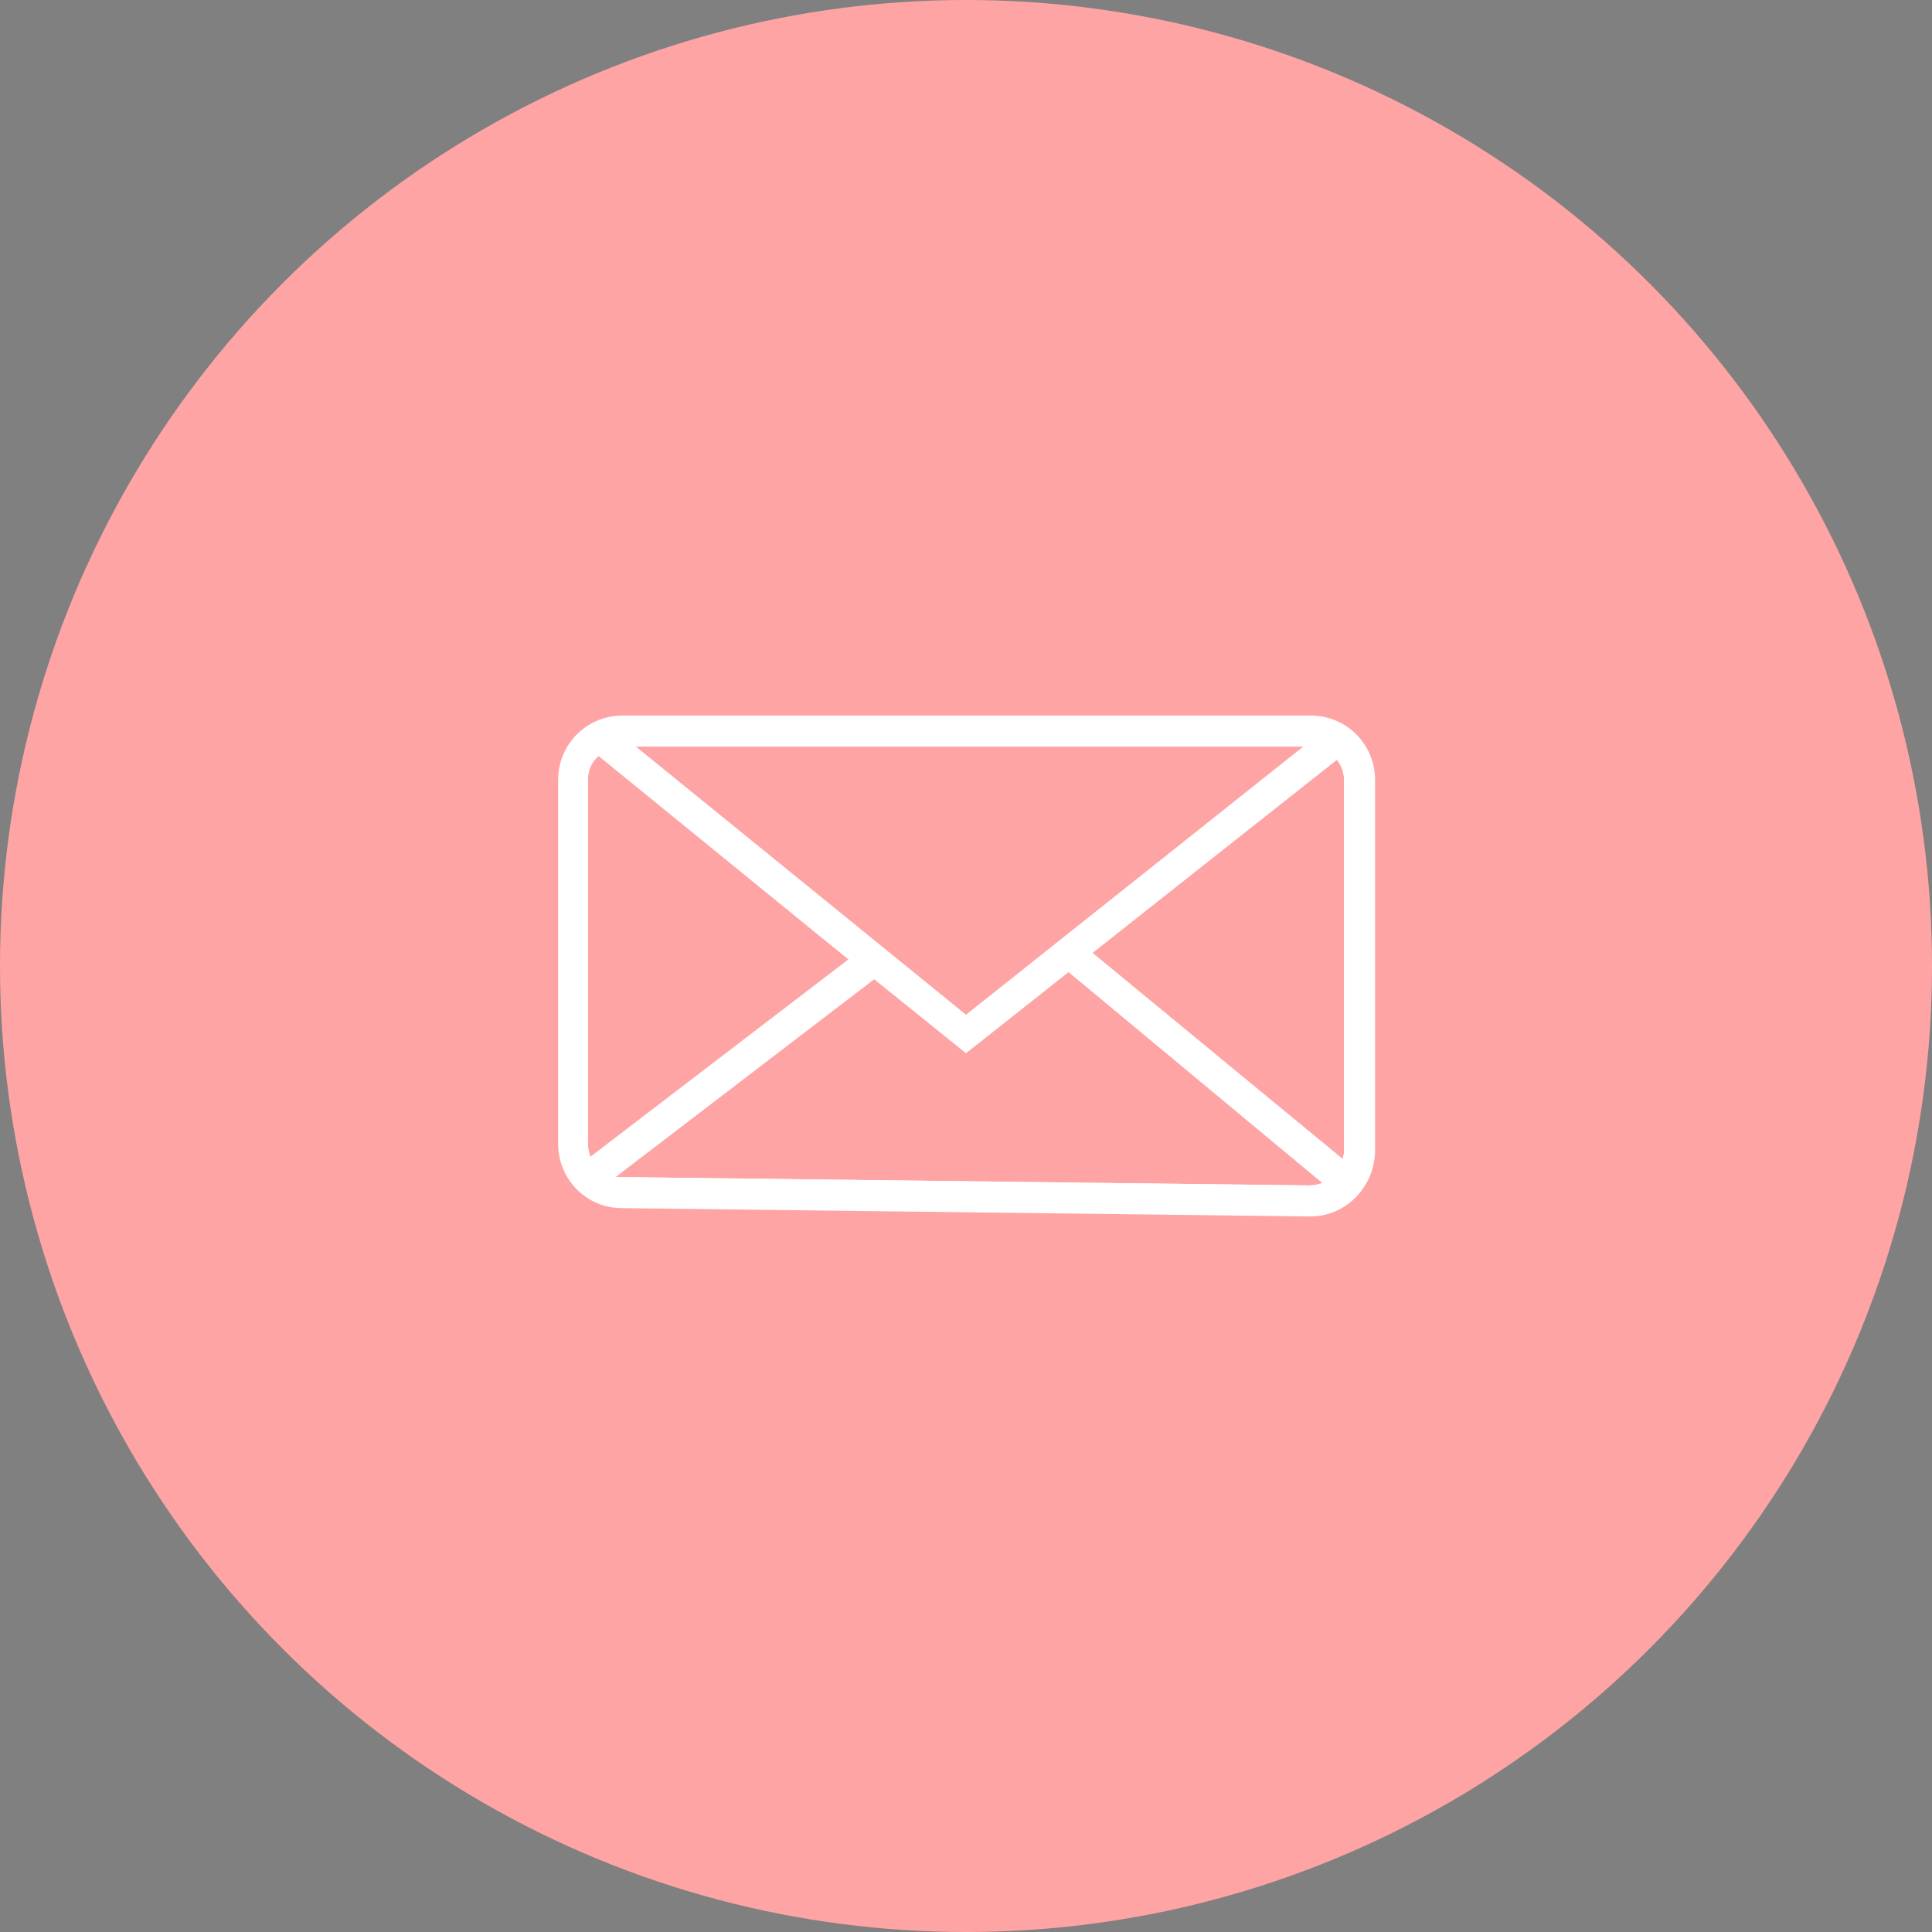
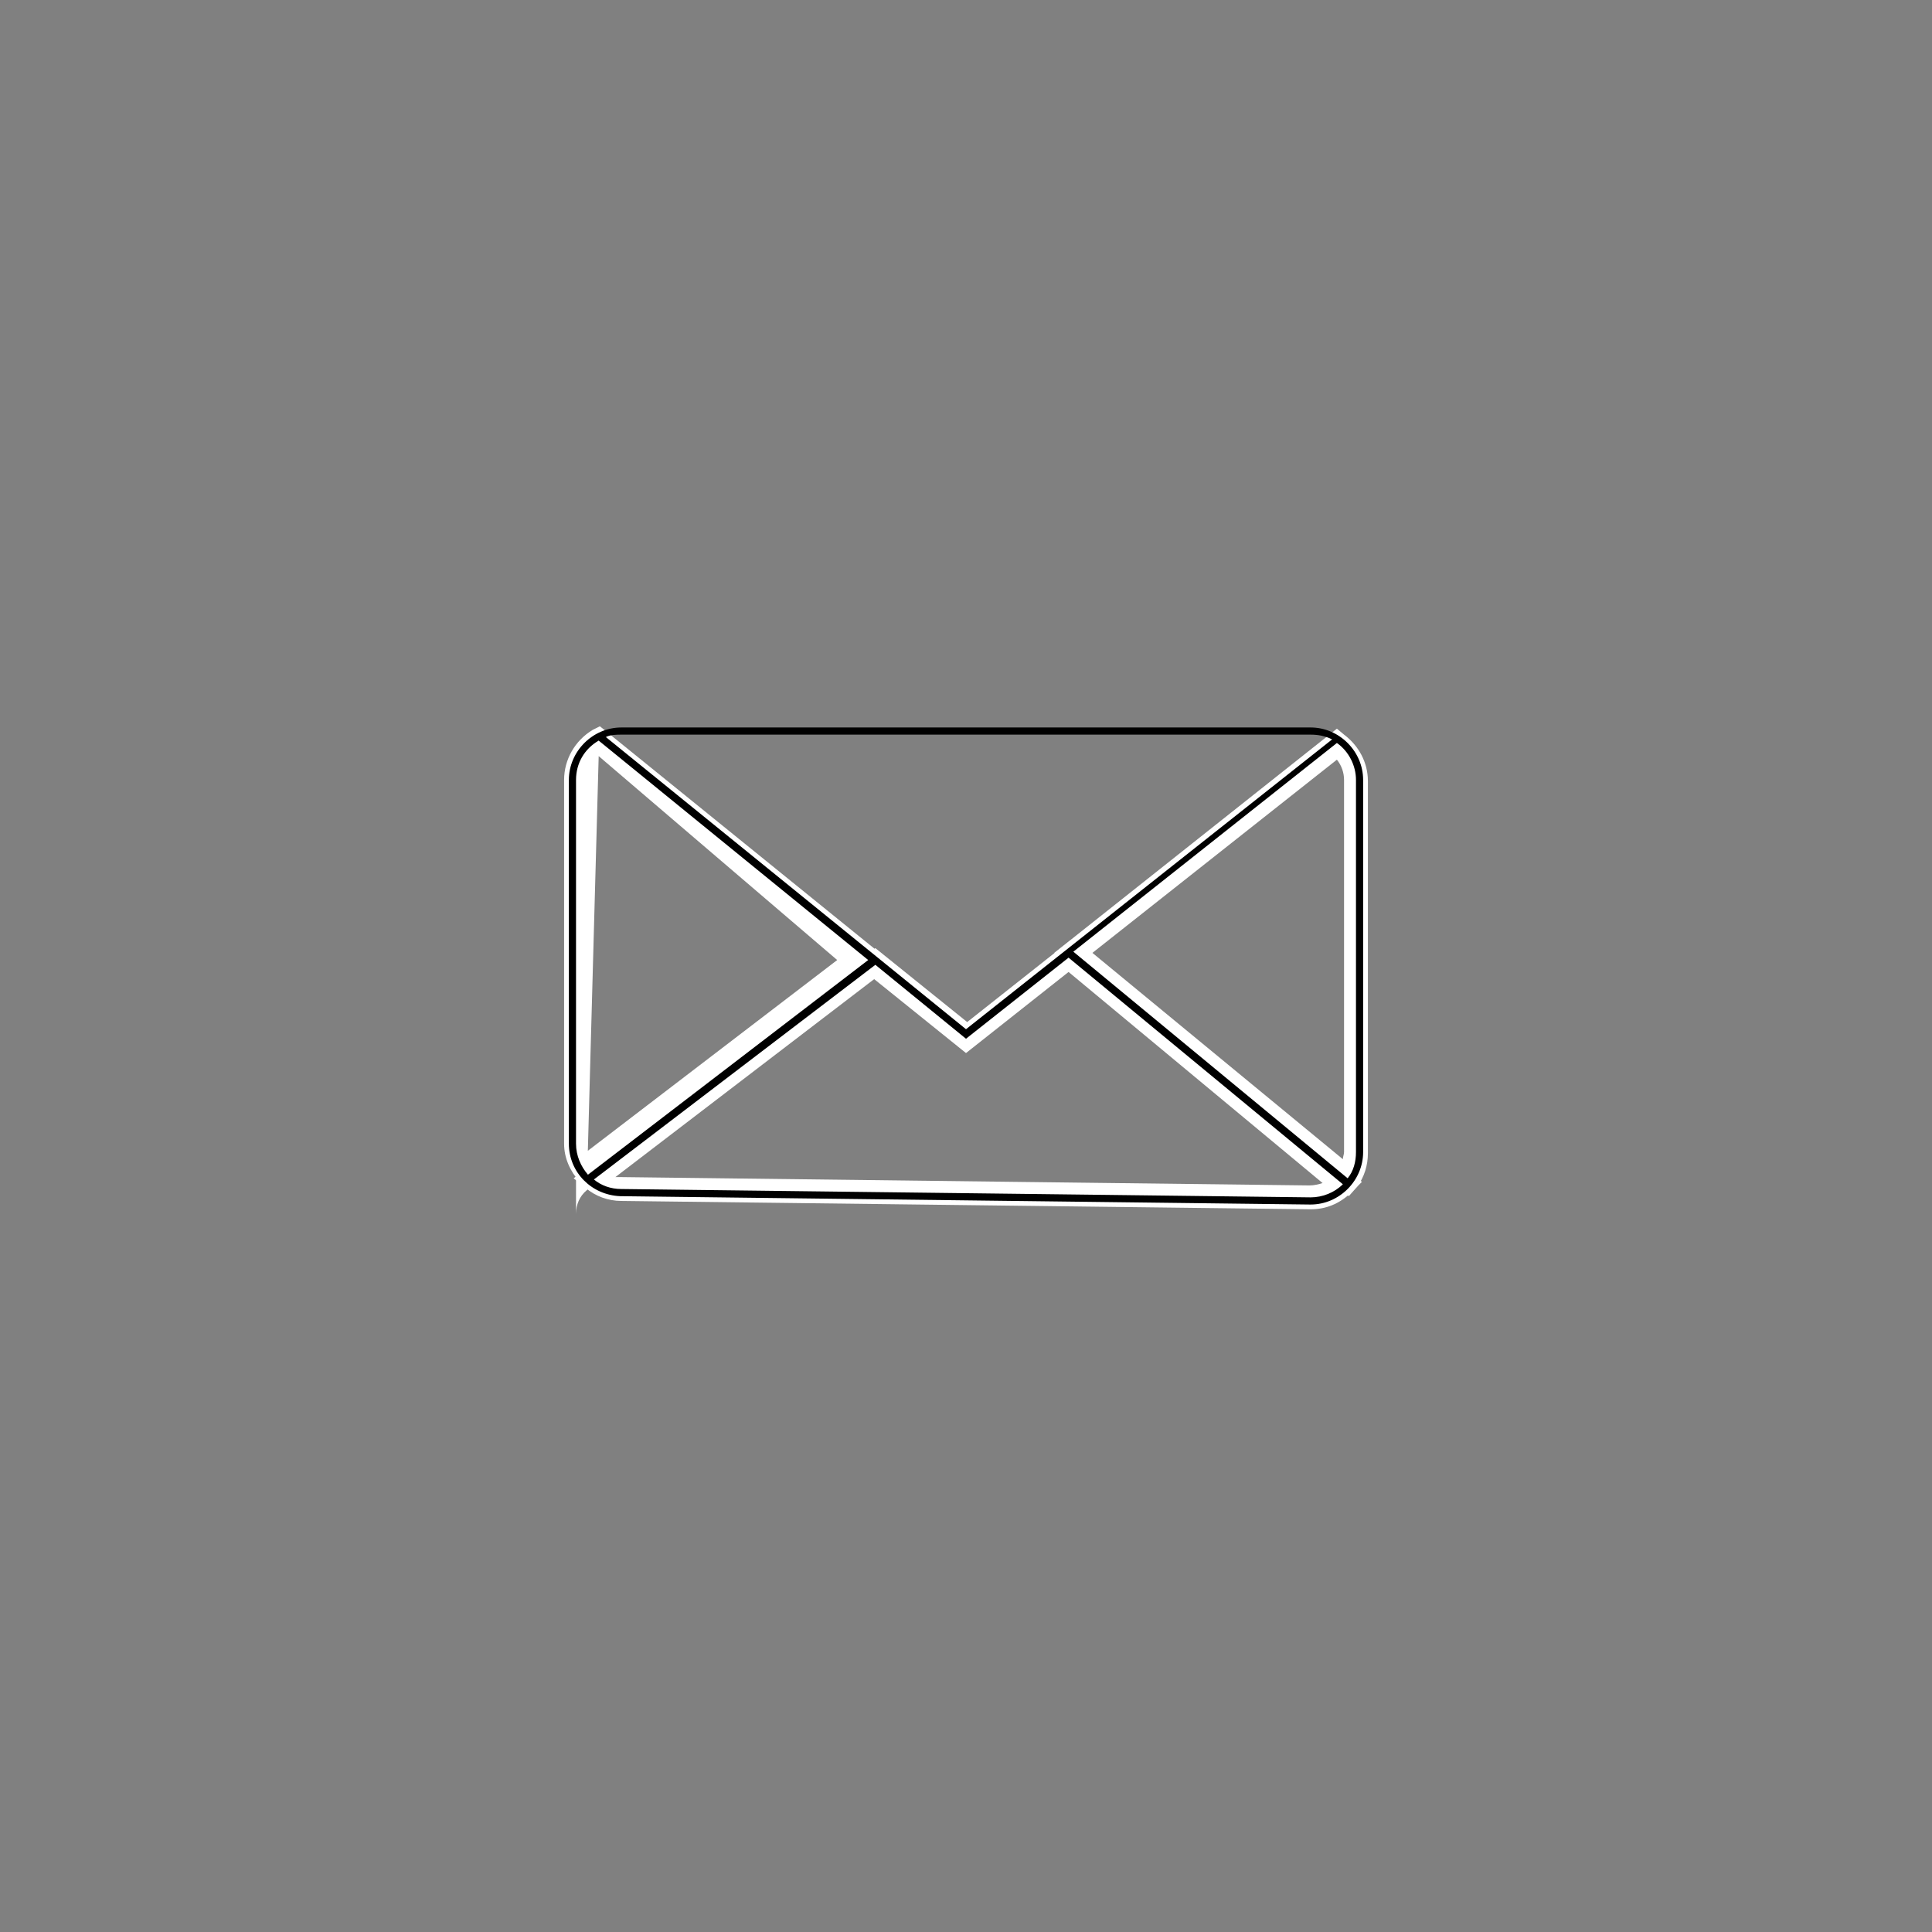
<svg xmlns="http://www.w3.org/2000/svg" id="Layer_1" x="0px" y="0px" viewBox="0 0 162 162" style="enable-background:new 0 0 162 162;" xml:space="preserve">
  <rect x="0" y="0" width="162" height="162" fill="#808080" stroke="none" />
  <style type="text/css">
	.st0{fill:#FFA4A4;}
	.st1{fill:#FFFFFF;}
</style>
-   <circle class="st0" cx="81" cy="81" r="81" />
  <path class="st1" d="M109.9,101.4l-57.8-0.7c-1.1,0-2.2-0.4-3-1.1l-1-0.8l25.3-19.3l7.7,6.2l8.6-6.8l24.5,20.2l-0.8,0.8  C112.3,101,111.1,101.4,109.9,101.4z M51.6,98.7c0.1,0,0.3,0,0.5,0l57.7,0.7c0.4,0,0.8-0.1,1.1-0.2L89.6,81.5L81,88.3l-7.7-6.2  L51.6,98.7z" />
-   <path class="st1" d="M81,87.6L48.8,61.5l1.7-0.6c0.5-0.2,1.1-0.3,1.7-0.3h57.7c0.8,0,1.5,0.2,2.2,0.5l1.4,0.7L81,87.6z M53.3,62.6  L81,85.1l28.3-22.5H53.3z" />
-   <path class="st1" d="M49.2,99.8l-0.6-0.7c-0.8-0.9-1.3-2-1.3-3.2V65.4c0-1.7,0.9-3.3,2.4-4.2l0.6-0.3l24.2,19.6L49.2,99.8z   M50.2,63.4c-0.6,0.5-0.9,1.2-0.9,2V96c0,0.4,0.1,0.8,0.2,1.1l21.7-16.6L50.2,63.4z" />
+   <path class="st1" d="M49.2,99.8l-0.6-0.7c-0.8-0.9-1.3-2-1.3-3.2V65.4c0-1.7,0.9-3.3,2.4-4.2l0.6-0.3l24.2,19.6L49.2,99.8z   c-0.6,0.5-0.9,1.2-0.9,2V96c0,0.4,0.1,0.8,0.2,1.1l21.7-16.6L50.2,63.4z" />
  <path class="st1" d="M113.1,100.3L88.4,79.9l23.7-18.8l0.6,0.5c1.2,0.9,2,2.3,2,3.9v31.2c0,1-0.3,2-0.9,2.8L113.1,100.3z M91.6,79.9  l21,17.3c0-0.2,0.1-0.4,0.1-0.6V65.4c0-0.6-0.2-1.2-0.6-1.7L91.6,79.9z" />
  <path d="M109.9,61H52.1c-2.4,0-4.4,2-4.4,4.4v30.5c0,2.4,1.9,4.3,4.3,4.4l57.8,0.7h0.1c2.4,0,4.4-2,4.4-4.4V65.4  C114.3,63,112.3,61,109.9,61z M109.9,61.6c0.6,0,1.2,0.1,1.8,0.4L81,86.3L50.8,61.8c0.4-0.2,0.9-0.2,1.3-0.2H109.9z M48.3,95.9V65.4  c0-1.4,0.7-2.6,1.9-3.3l22.6,18.4l-23.5,18C48.7,97.8,48.3,96.9,48.3,95.9z M109.9,100.4L109.9,100.4l-57.8-0.7  c-0.9,0-1.7-0.3-2.3-0.8l23.6-18l7.6,6.2l8.6-6.8l23,19l0,0C111.9,100,110.9,100.4,109.9,100.4z M113.7,96.6c0,0.8-0.2,1.6-0.7,2.2  l-23-19l22.1-17.5c1,0.7,1.6,1.9,1.6,3.1V96.6z" />
-   <path class="st1" d="M109.9,102L109.9,102l-57.8-0.7c-2.9,0-5.3-2.4-5.3-5.4V65.4c0-3,2.4-5.4,5.4-5.4h57.7c3,0,5.4,2.4,5.4,5.4  v31.2C115.2,99.6,112.8,102,109.9,102L109.9,102z M51.6,98.7c0.1,0,0.3,0,0.5,0l57.7,0.7v0.6l0,0v-0.6c0.4,0,0.7-0.1,1.1-0.2  L89.6,81.5L81,88.3l-7.7-6.2L51.6,98.7z M91.6,79.9l21,17.3c0-0.2,0.1-0.4,0.1-0.6V65.4c0-0.6-0.2-1.2-0.6-1.7L91.6,79.9z   M50.2,63.3c-0.6,0.5-0.9,1.2-0.9,2v30.6c0,0.4,0.1,0.8,0.2,1.1l21.7-16.6L50.2,63.3z M53.3,62.6L81,85.1l28.3-22.5H53.3z" />
</svg>